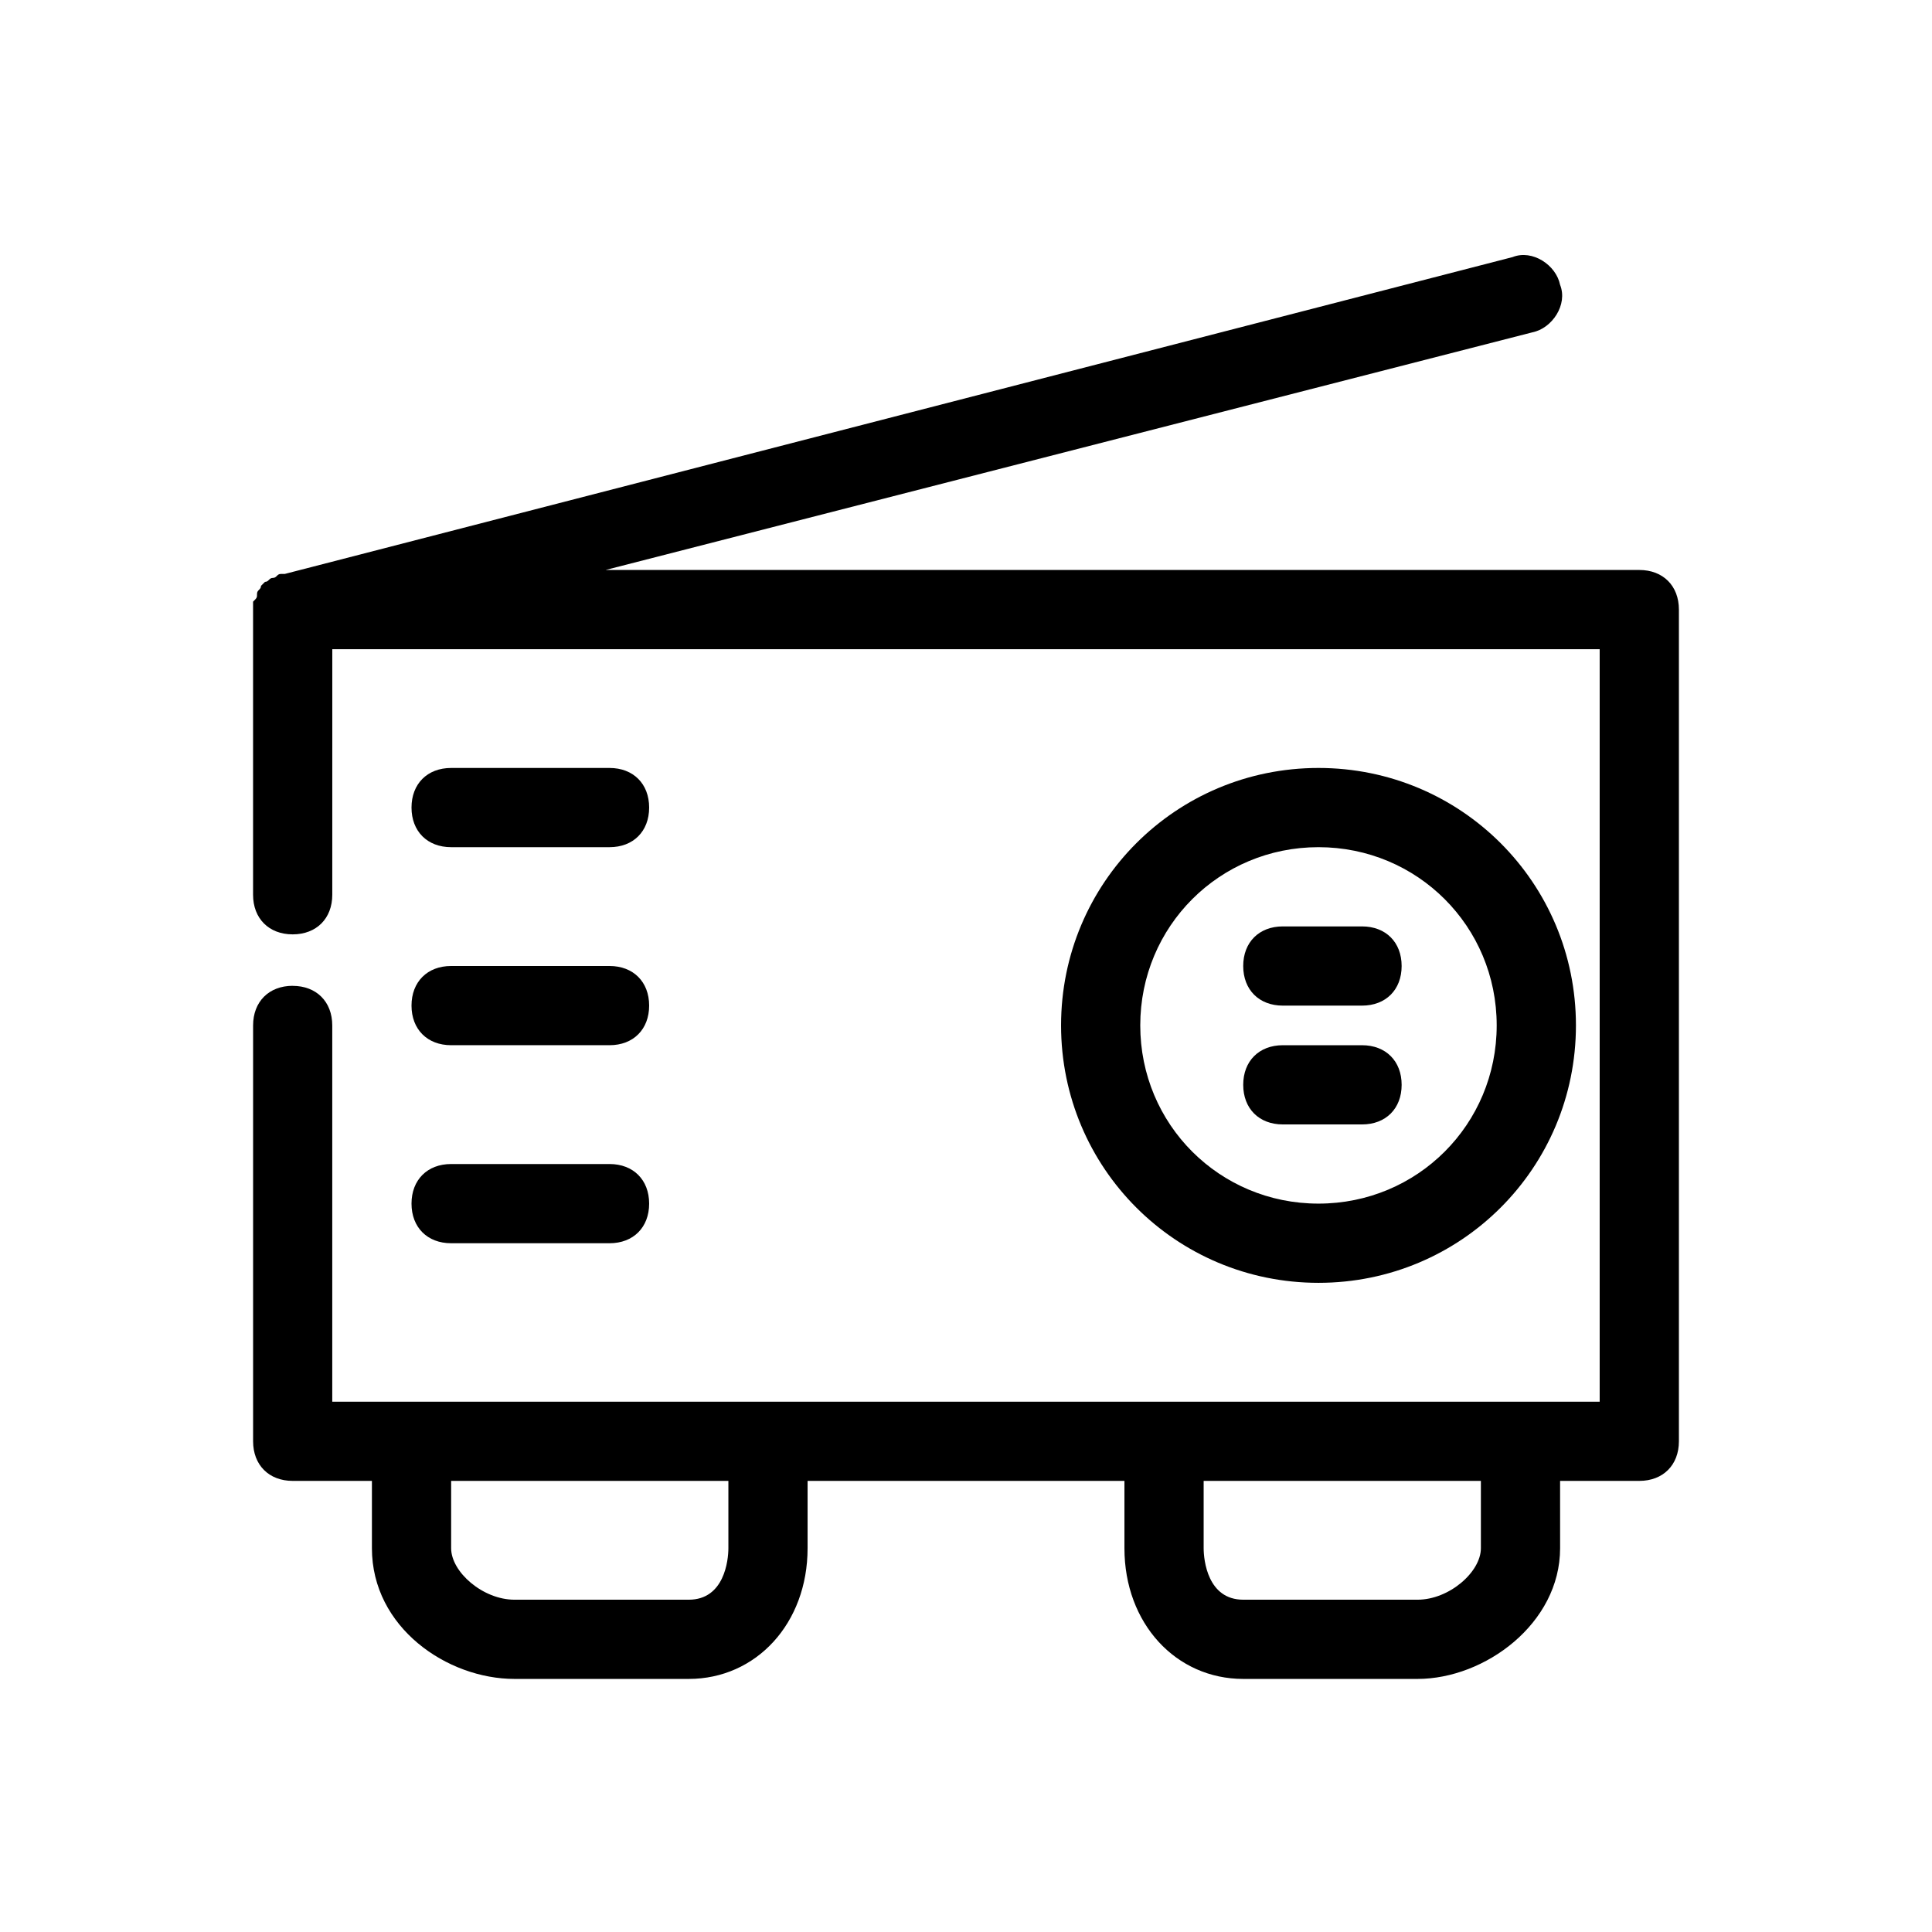
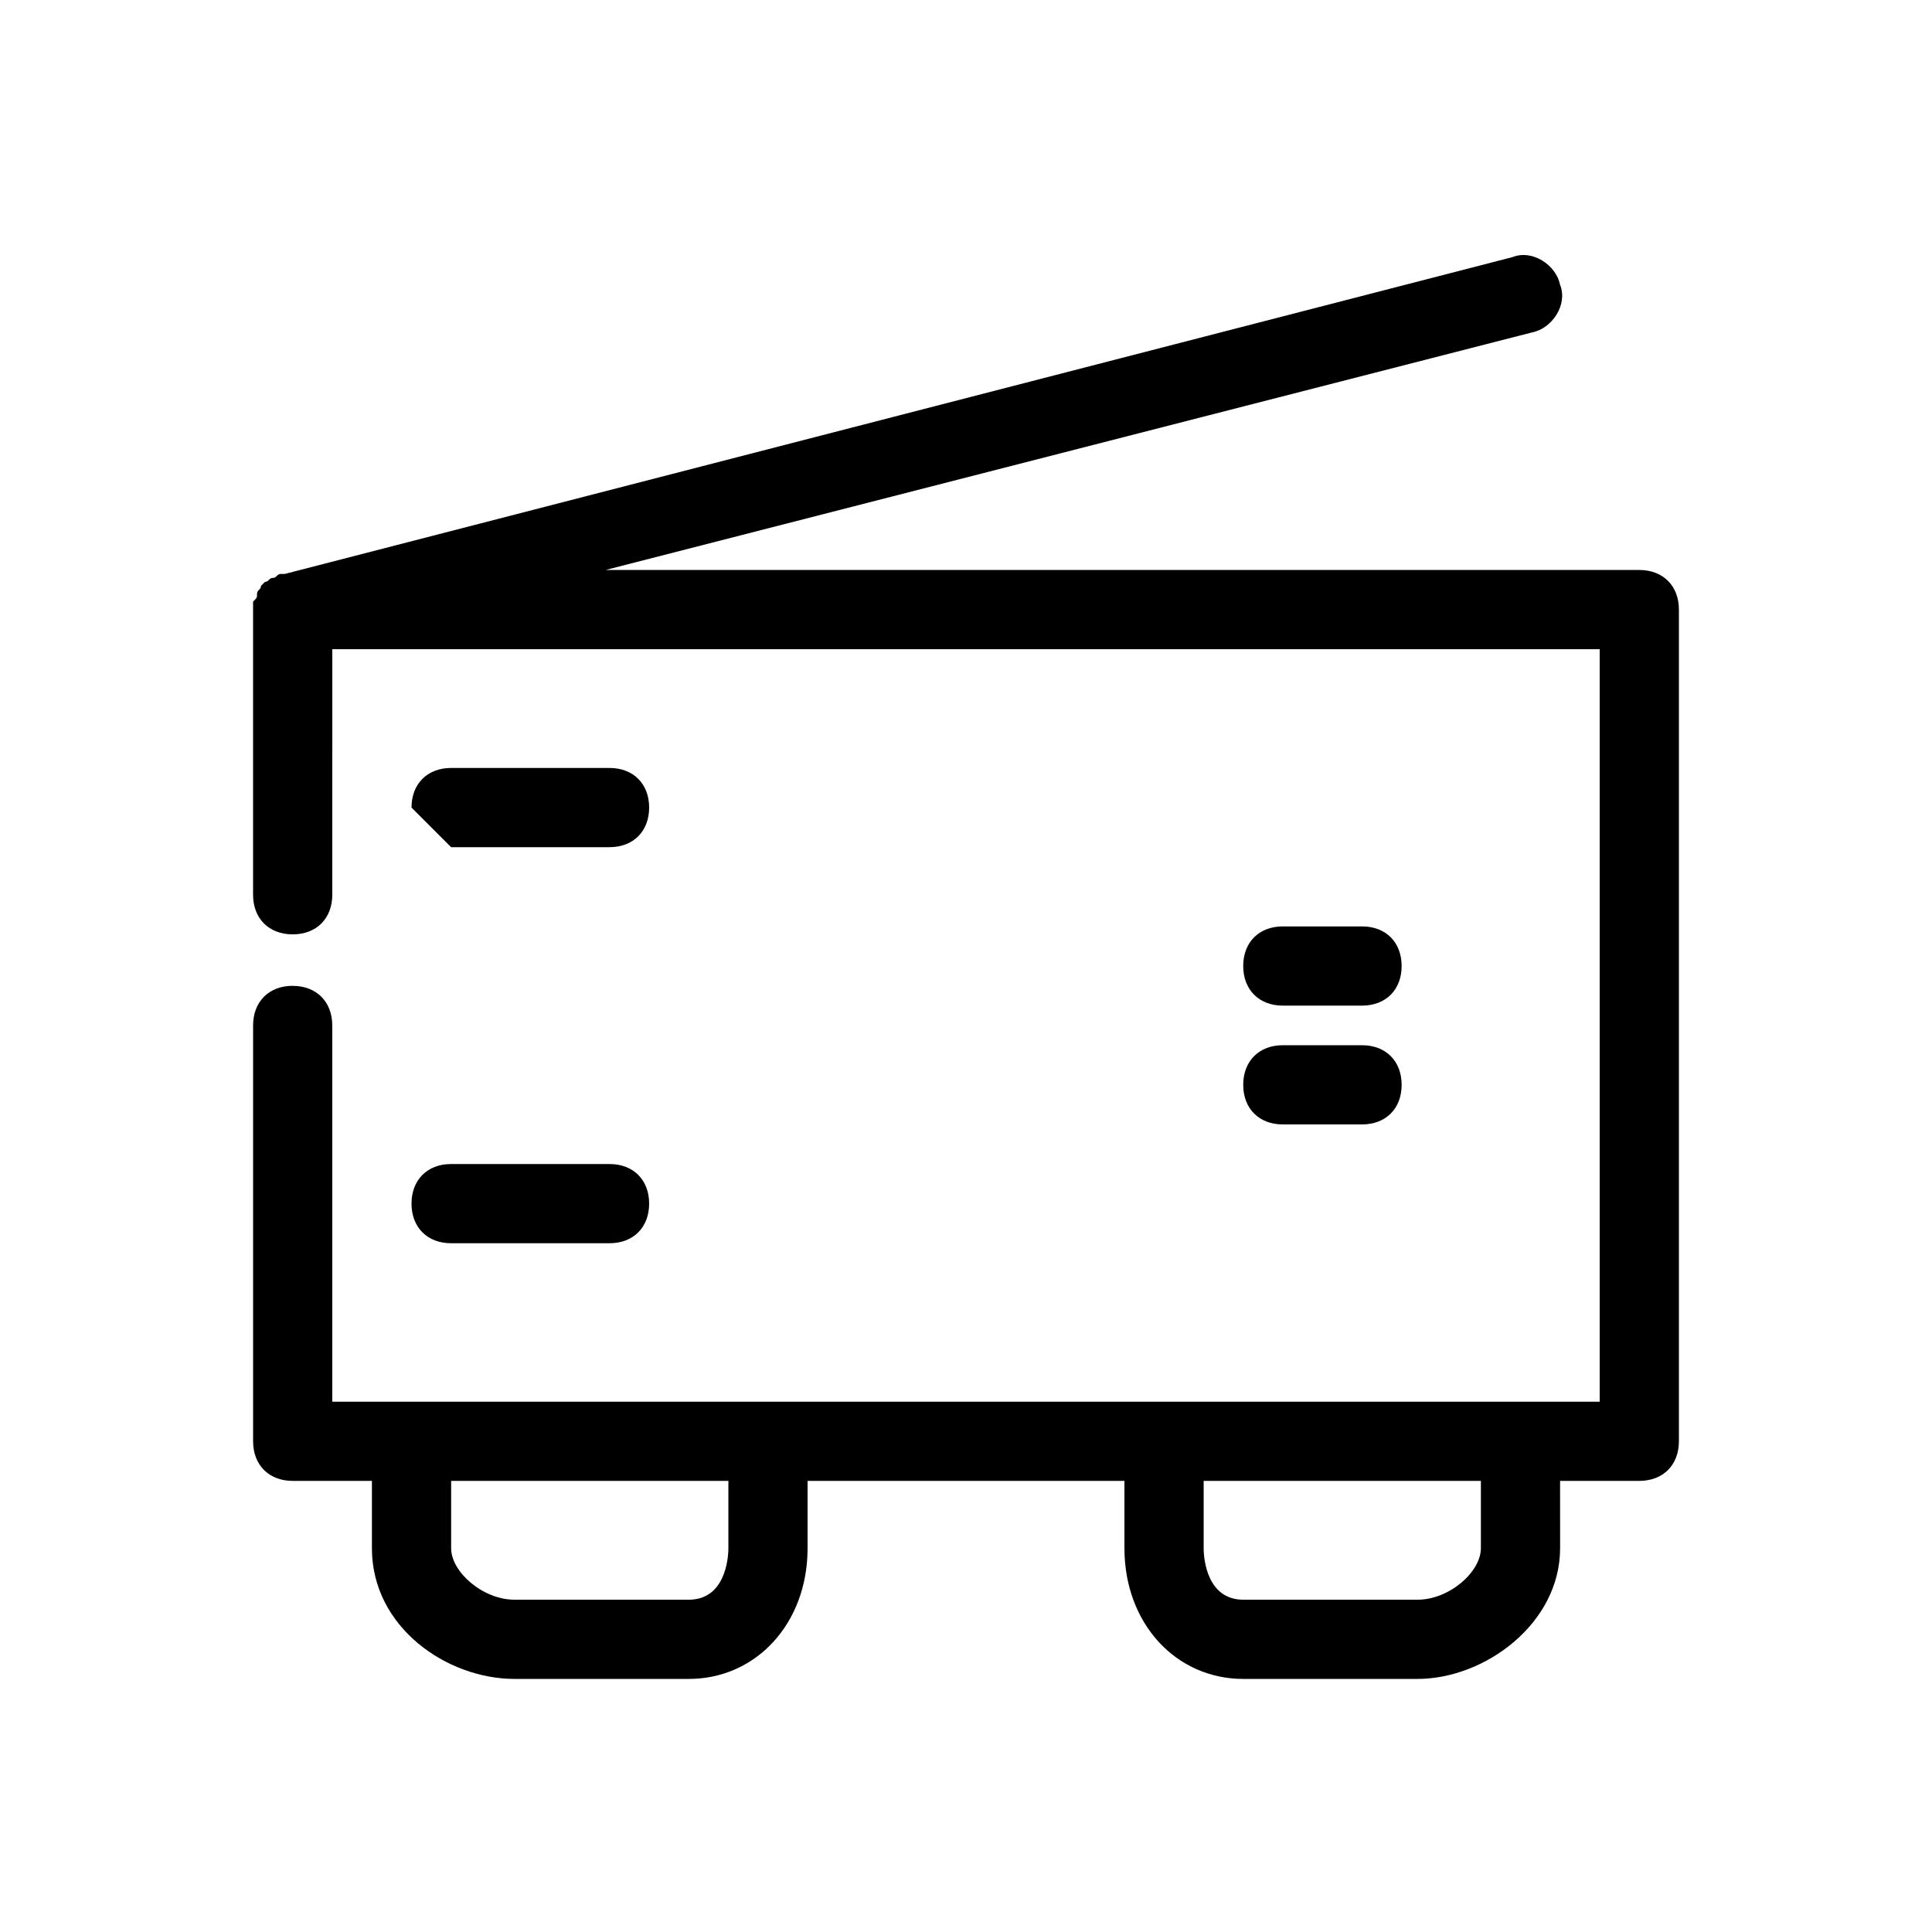
<svg xmlns="http://www.w3.org/2000/svg" fill="#000000" width="800px" height="800px" version="1.1" viewBox="144 144 512 512">
  <g>
    <path d="m221.57 405.25c-6.297 0-10.496 4.199-10.496 10.496v110.21c0 6.297 4.199 10.496 10.496 10.496h20.992v17.844c0 20.992 19.941 34.637 37.785 34.637h46.184c17.844 0 31.488-14.695 31.488-34.637v-17.844h83.969v17.844c0 19.941 13.645 34.637 31.488 34.637h46.184c17.844 0 37.785-14.695 37.785-34.637l-0.004-17.844h20.992c6.297 0 10.496-4.199 10.496-10.496v-220.41c0-6.297-4.199-10.496-10.496-10.496h-273.95l245.61-62.977c5.246-1.051 9.445-7.348 7.348-12.594-1.051-5.246-7.348-9.445-12.594-7.348l-325.38 83.969h-1.051c-1.051 0-1.051 1.051-2.098 1.051-1.051 0-1.051 1.051-2.098 1.051l-1.051 1.051c0 1.051-1.051 1.051-1.051 2.098 0 1.051 0 1.051-1.051 2.098v2.098 1.051 74.523c0 6.297 4.199 10.496 10.496 10.496s10.496-4.199 10.496-10.496l0.004-65.078h335.87v199.43h-115.46l-104.96-0.004h-115.46v-99.711c0-6.297-4.199-10.496-10.496-10.496zm314.88 131.2v17.844c0 6.297-8.398 13.645-16.793 13.645h-46.18c-9.445 0-10.496-10.496-10.496-13.645v-17.844zm-199.42 0v17.844c0 3.148-1.051 13.645-10.496 13.645h-46.184c-8.398 0-16.793-7.348-16.793-13.645v-17.844z" />
-     <path d="m561.64 415.74c0-37.785-30.438-68.223-68.223-68.223-37.785 0-68.223 30.438-68.223 68.223 0 37.785 30.438 68.223 68.223 68.223 37.785 0 68.223-30.438 68.223-68.223zm-115.46 0c0-26.238 20.992-47.23 47.23-47.23 26.238 0 47.23 20.992 47.23 47.23 0 26.238-20.992 47.23-47.23 47.23-26.238 0.004-47.23-20.988-47.23-47.23z" />
-     <path d="m263.55 368.51h41.984c6.297 0 10.496-4.199 10.496-10.496s-4.199-10.496-10.496-10.496h-41.984c-6.297 0-10.496 4.199-10.496 10.496s4.199 10.496 10.496 10.496z" />
-     <path d="m263.55 420.99h41.984c6.297 0 10.496-4.199 10.496-10.496s-4.199-10.496-10.496-10.496h-41.984c-6.297 0-10.496 4.199-10.496 10.496s4.199 10.496 10.496 10.496z" />
+     <path d="m263.55 368.51h41.984c6.297 0 10.496-4.199 10.496-10.496s-4.199-10.496-10.496-10.496h-41.984c-6.297 0-10.496 4.199-10.496 10.496z" />
    <path d="m263.55 473.47h41.984c6.297 0 10.496-4.199 10.496-10.496 0-6.297-4.199-10.496-10.496-10.496h-41.984c-6.297 0-10.496 4.199-10.496 10.496 0 6.297 4.199 10.496 10.496 10.496z" />
    <path d="m483.96 410.5h20.992c6.297 0 10.496-4.199 10.496-10.496s-4.199-10.496-10.496-10.496h-20.992c-6.297 0-10.496 4.199-10.496 10.496 0.004 6.297 4.199 10.496 10.496 10.496z" />
    <path d="m515.45 431.49c0-6.297-4.199-10.496-10.496-10.496h-20.992c-6.297 0-10.496 4.199-10.496 10.496s4.199 10.496 10.496 10.496h20.992c6.301 0 10.496-4.199 10.496-10.496z" />
  </g>
</svg>